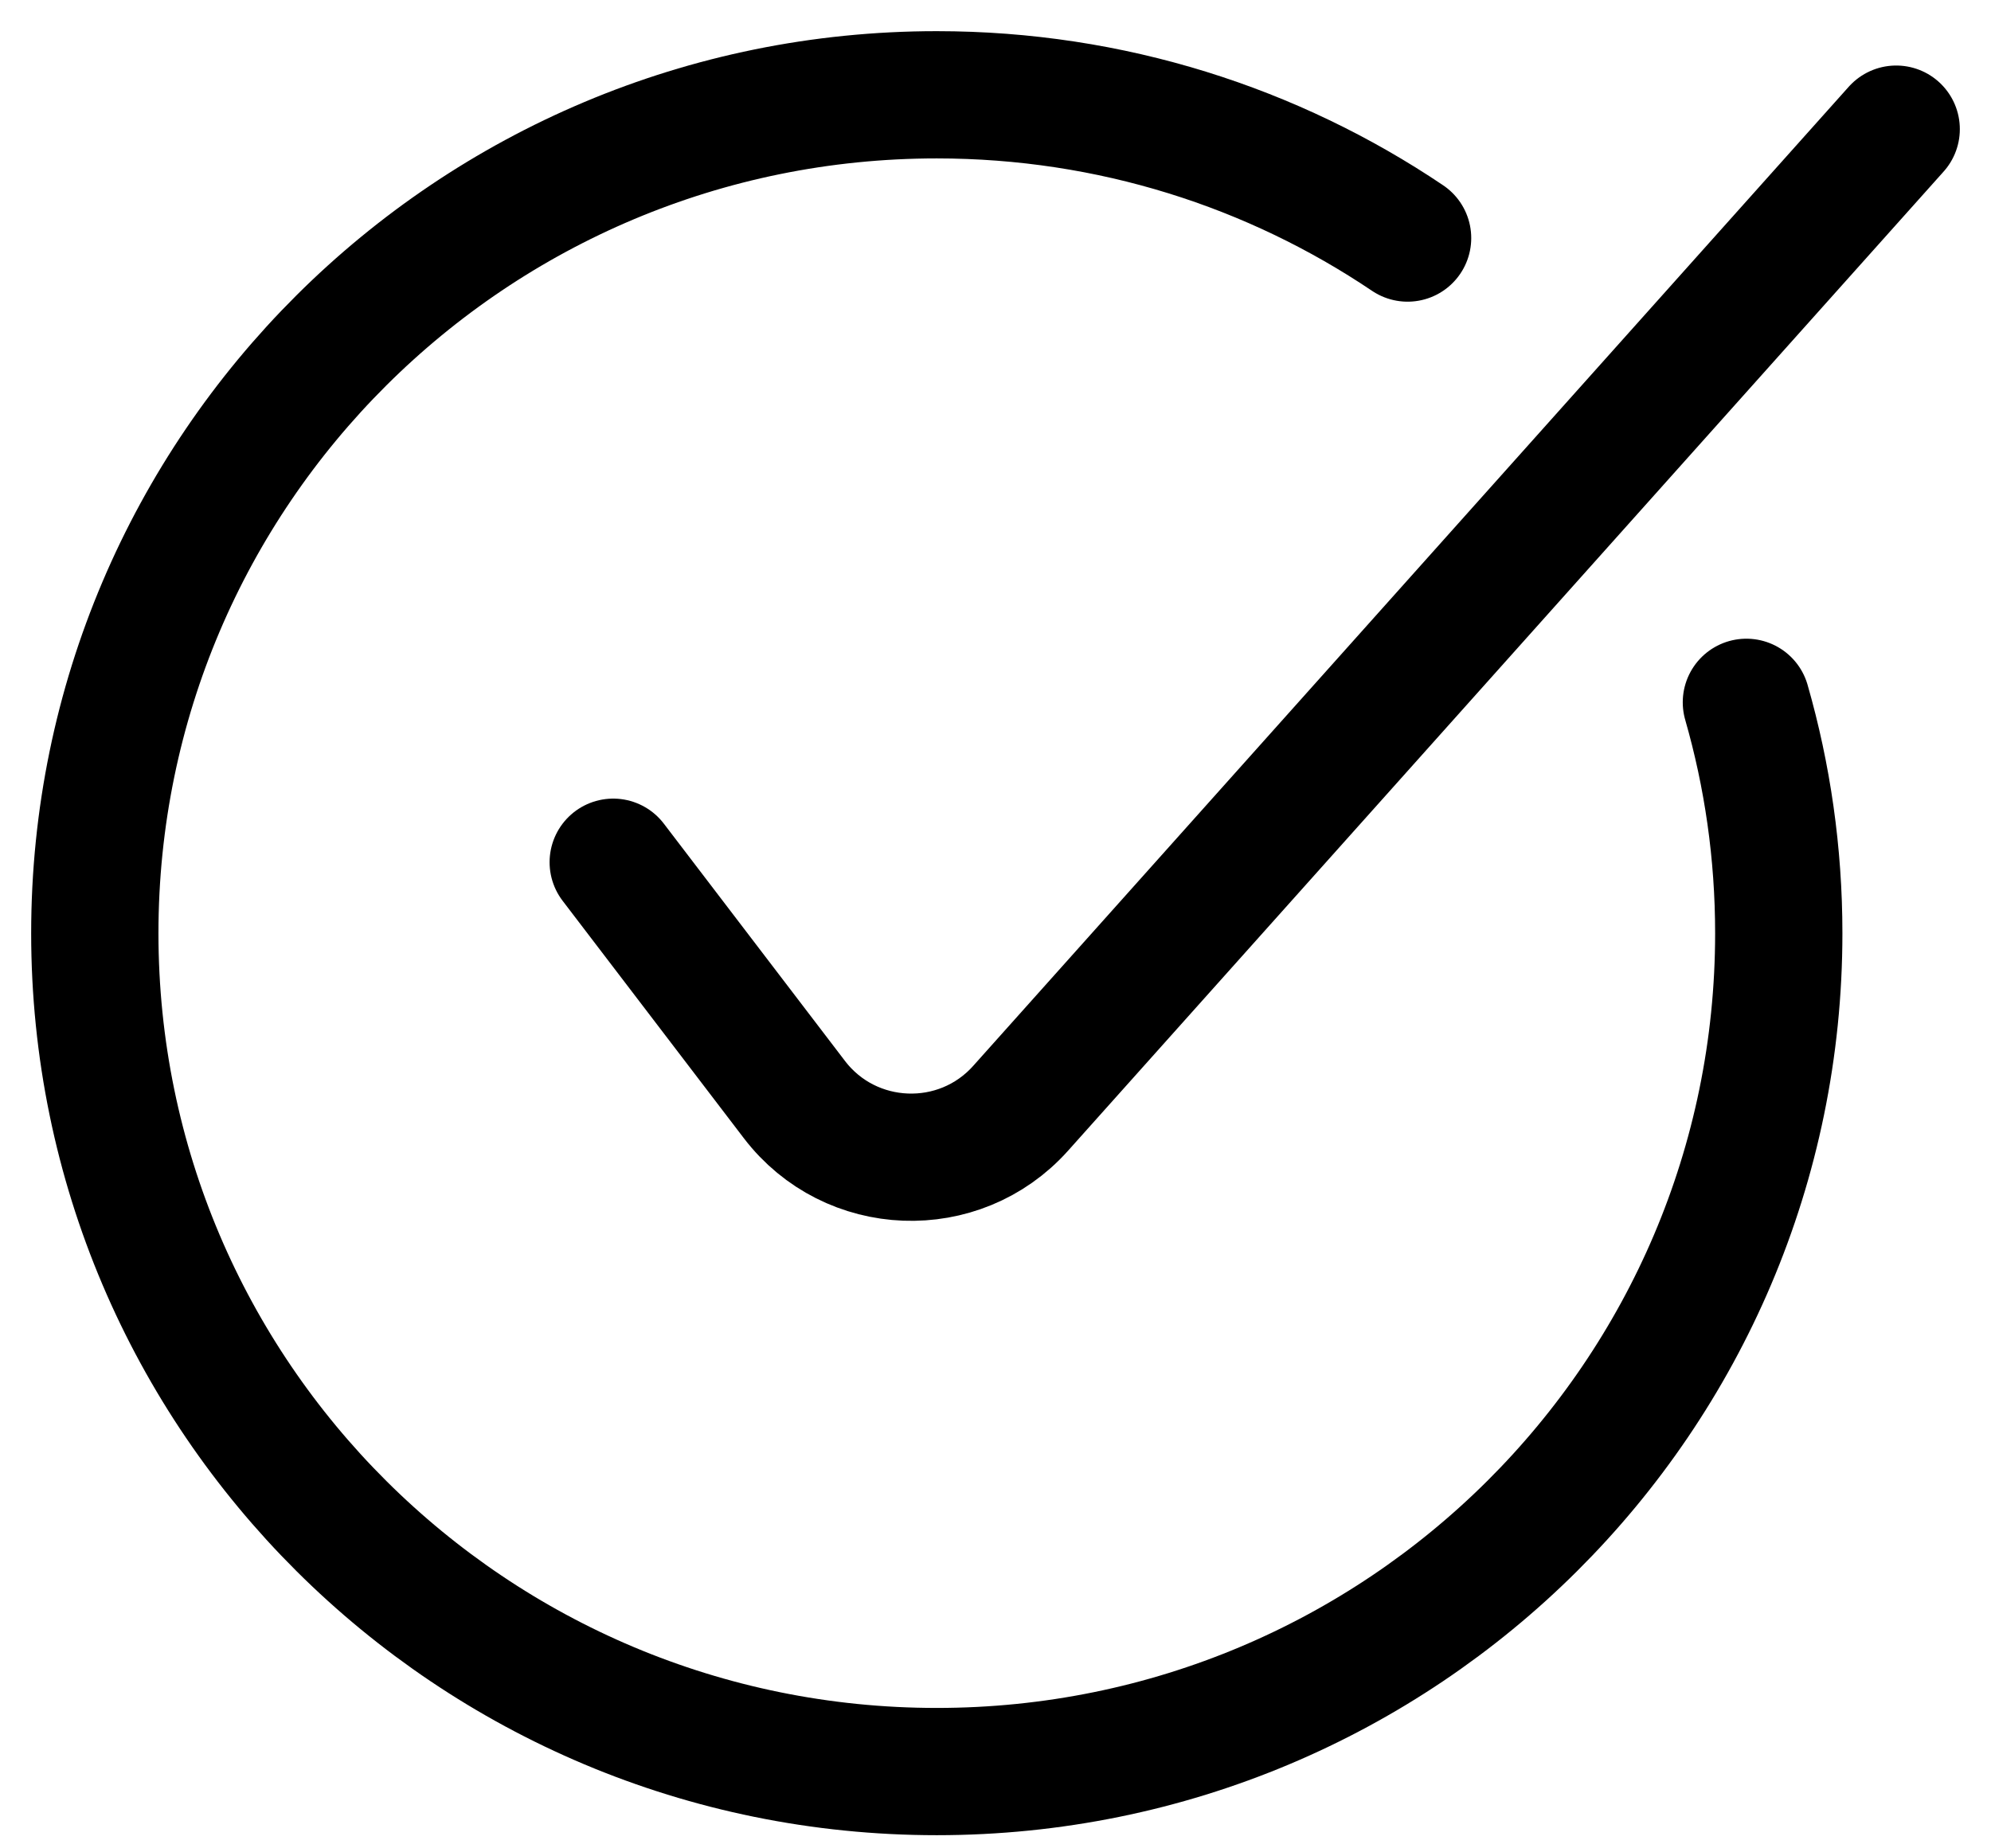
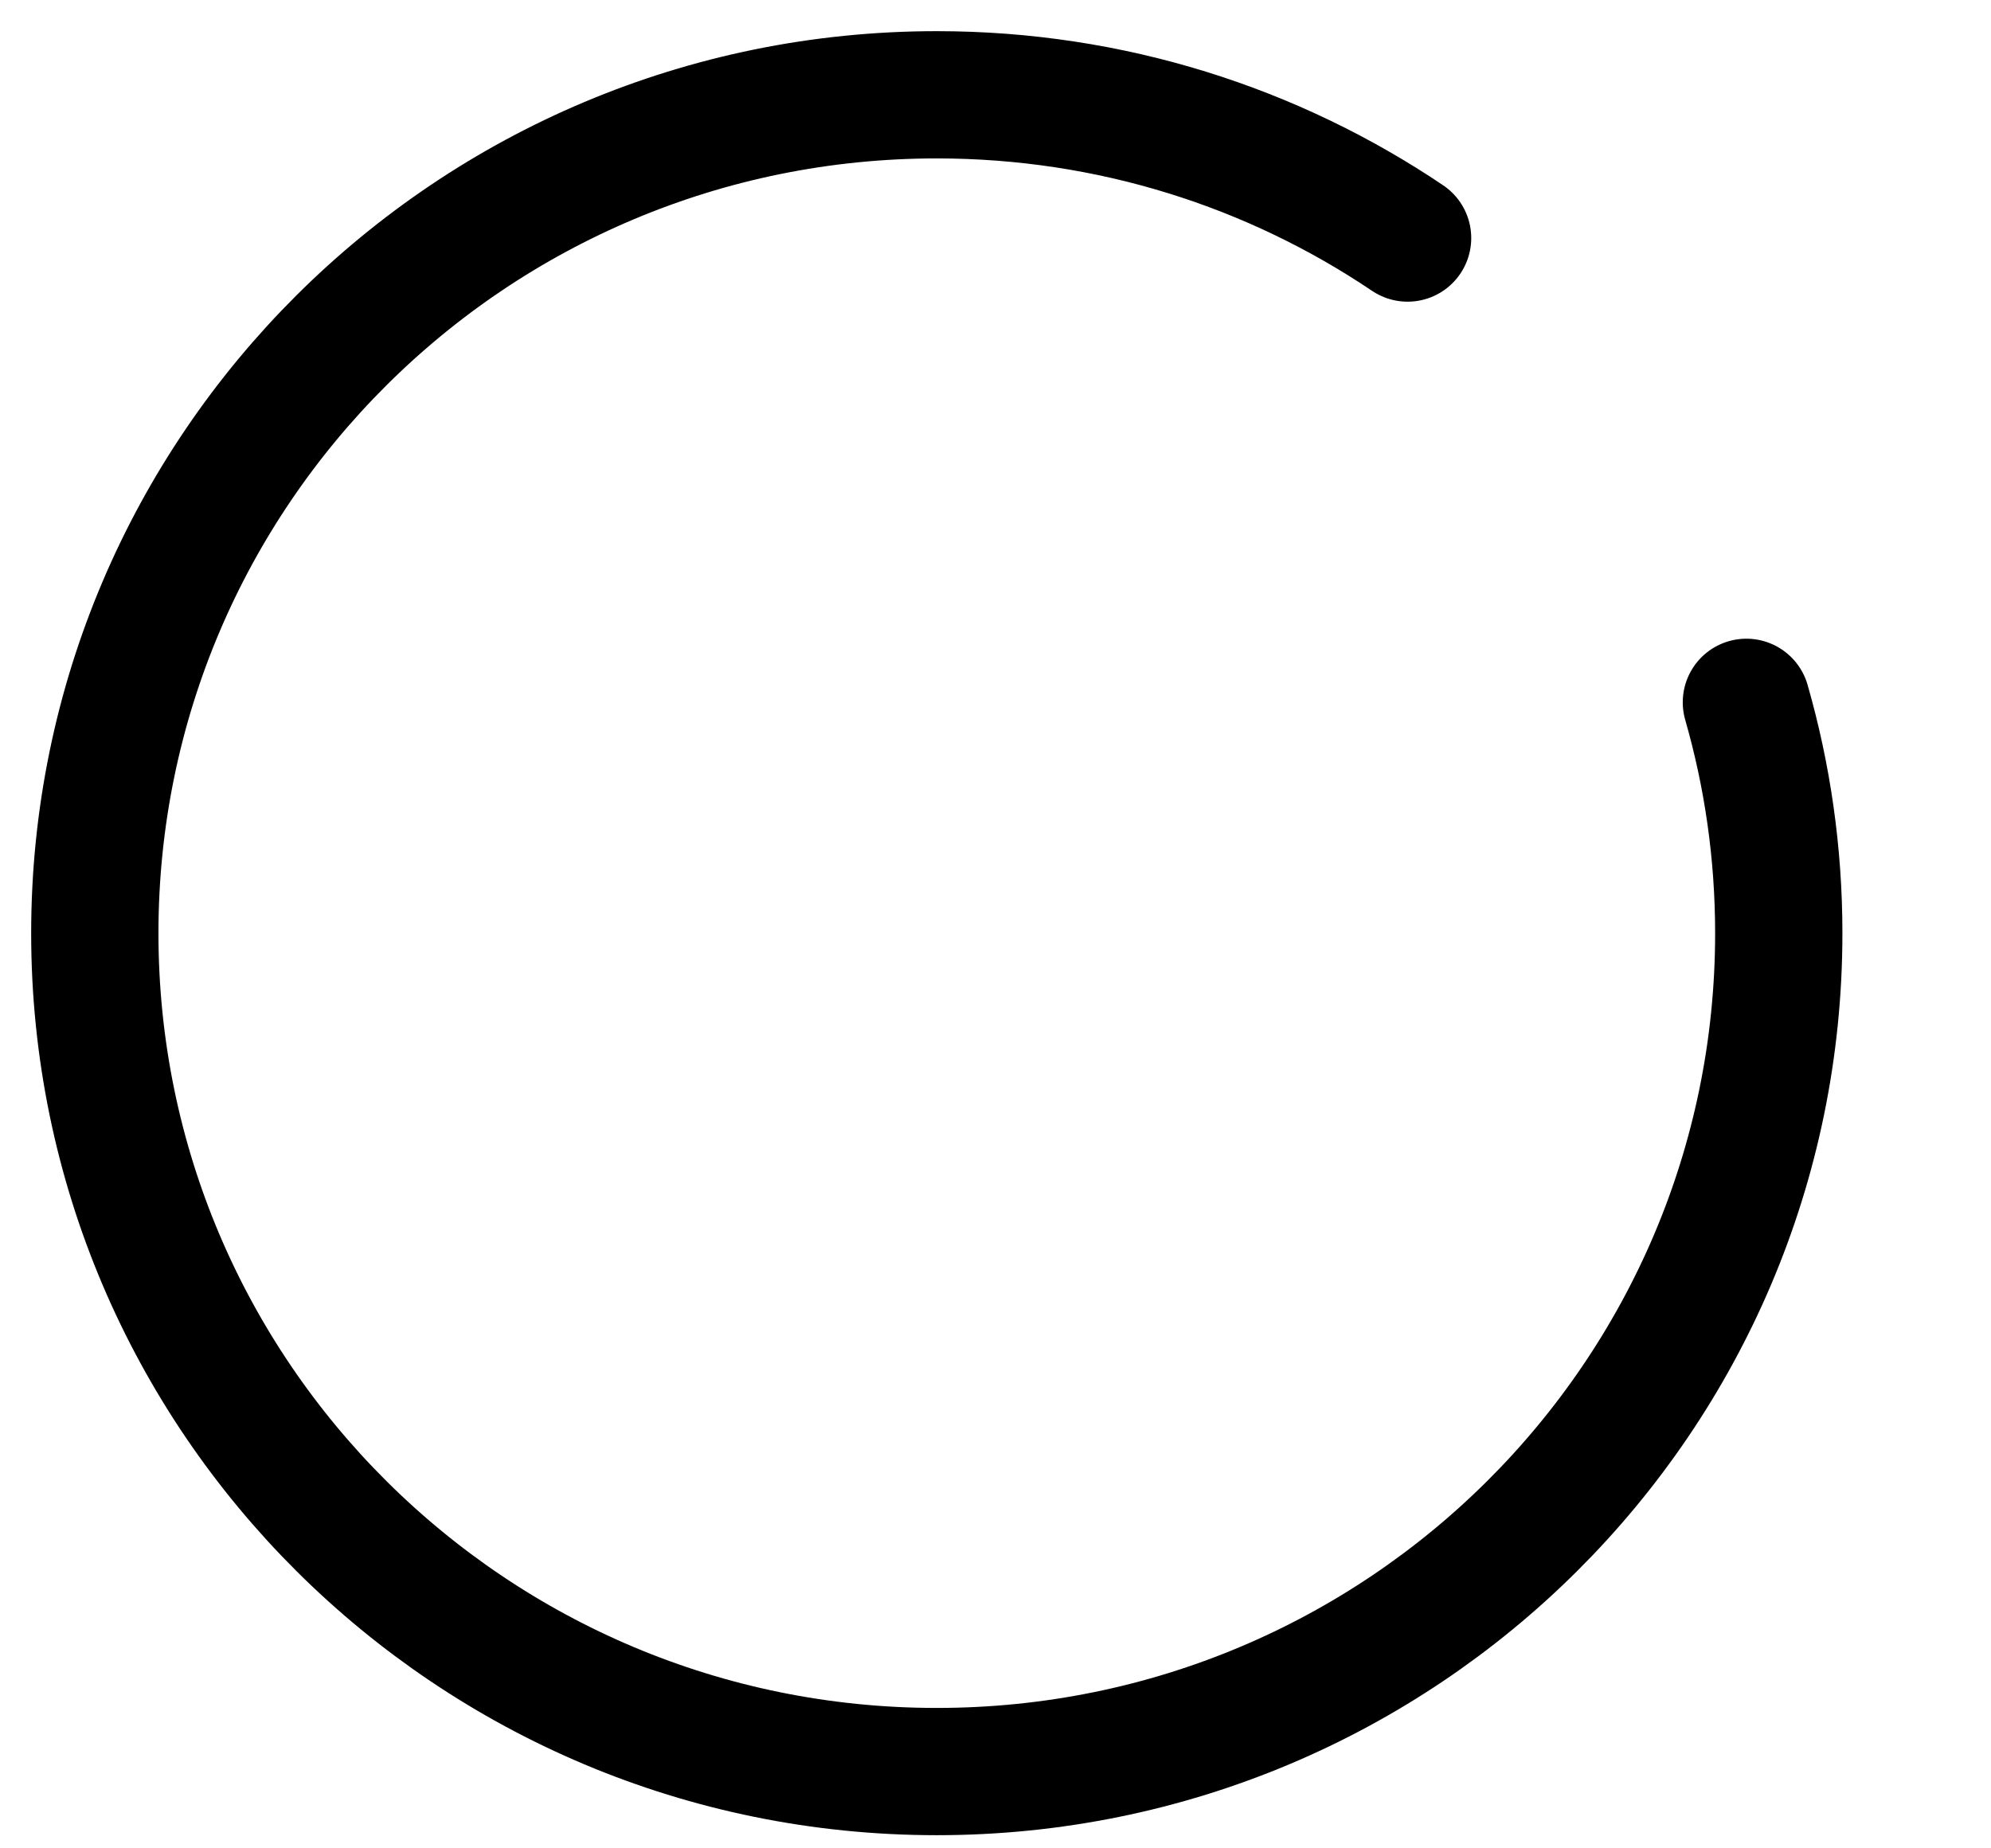
<svg xmlns="http://www.w3.org/2000/svg" width="42" height="39" viewBox="0 0 42 39" fill="none">
  <path d="M36.84 14.819C37.284 16.365 37.523 18 37.523 19.691C37.523 29.462 29.571 37.38 19.761 37.38C9.952 37.38 2 29.462 2 19.691C2 9.921 9.952 2 19.761 2C23.439 2 26.857 3.113 29.693 5.023" stroke="#000000" stroke-width="2.685" stroke-miterlimit="10" stroke-linecap="round" stroke-linejoin="round" />
-   <path d="M12.936 18.193L16.758 23.201C17.938 24.745 20.236 24.833 21.53 23.385L40 2.725" stroke="#000000" stroke-width="2.685" stroke-miterlimit="10" stroke-linecap="round" stroke-linejoin="round" />
</svg>